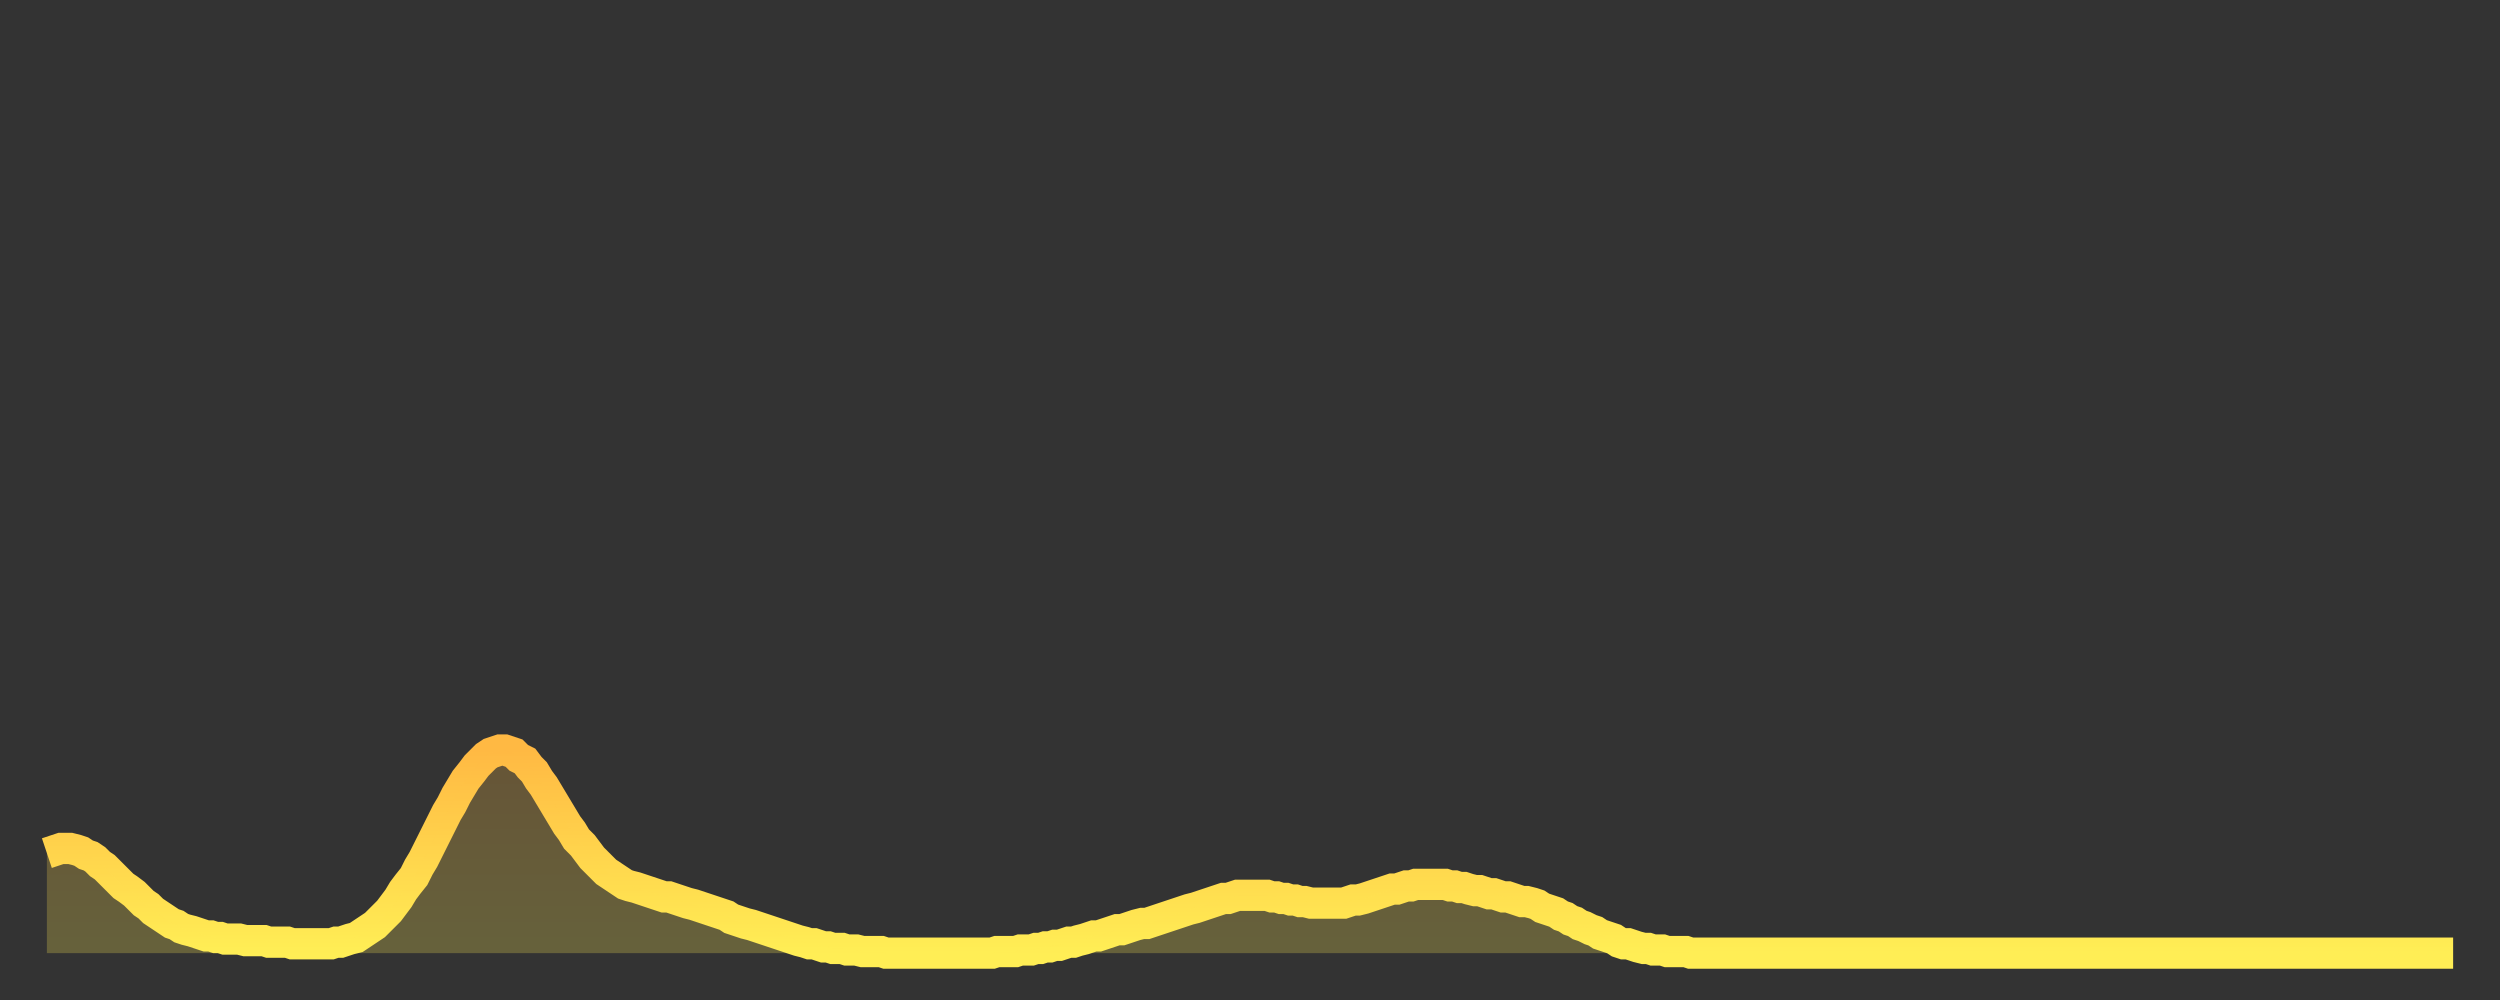
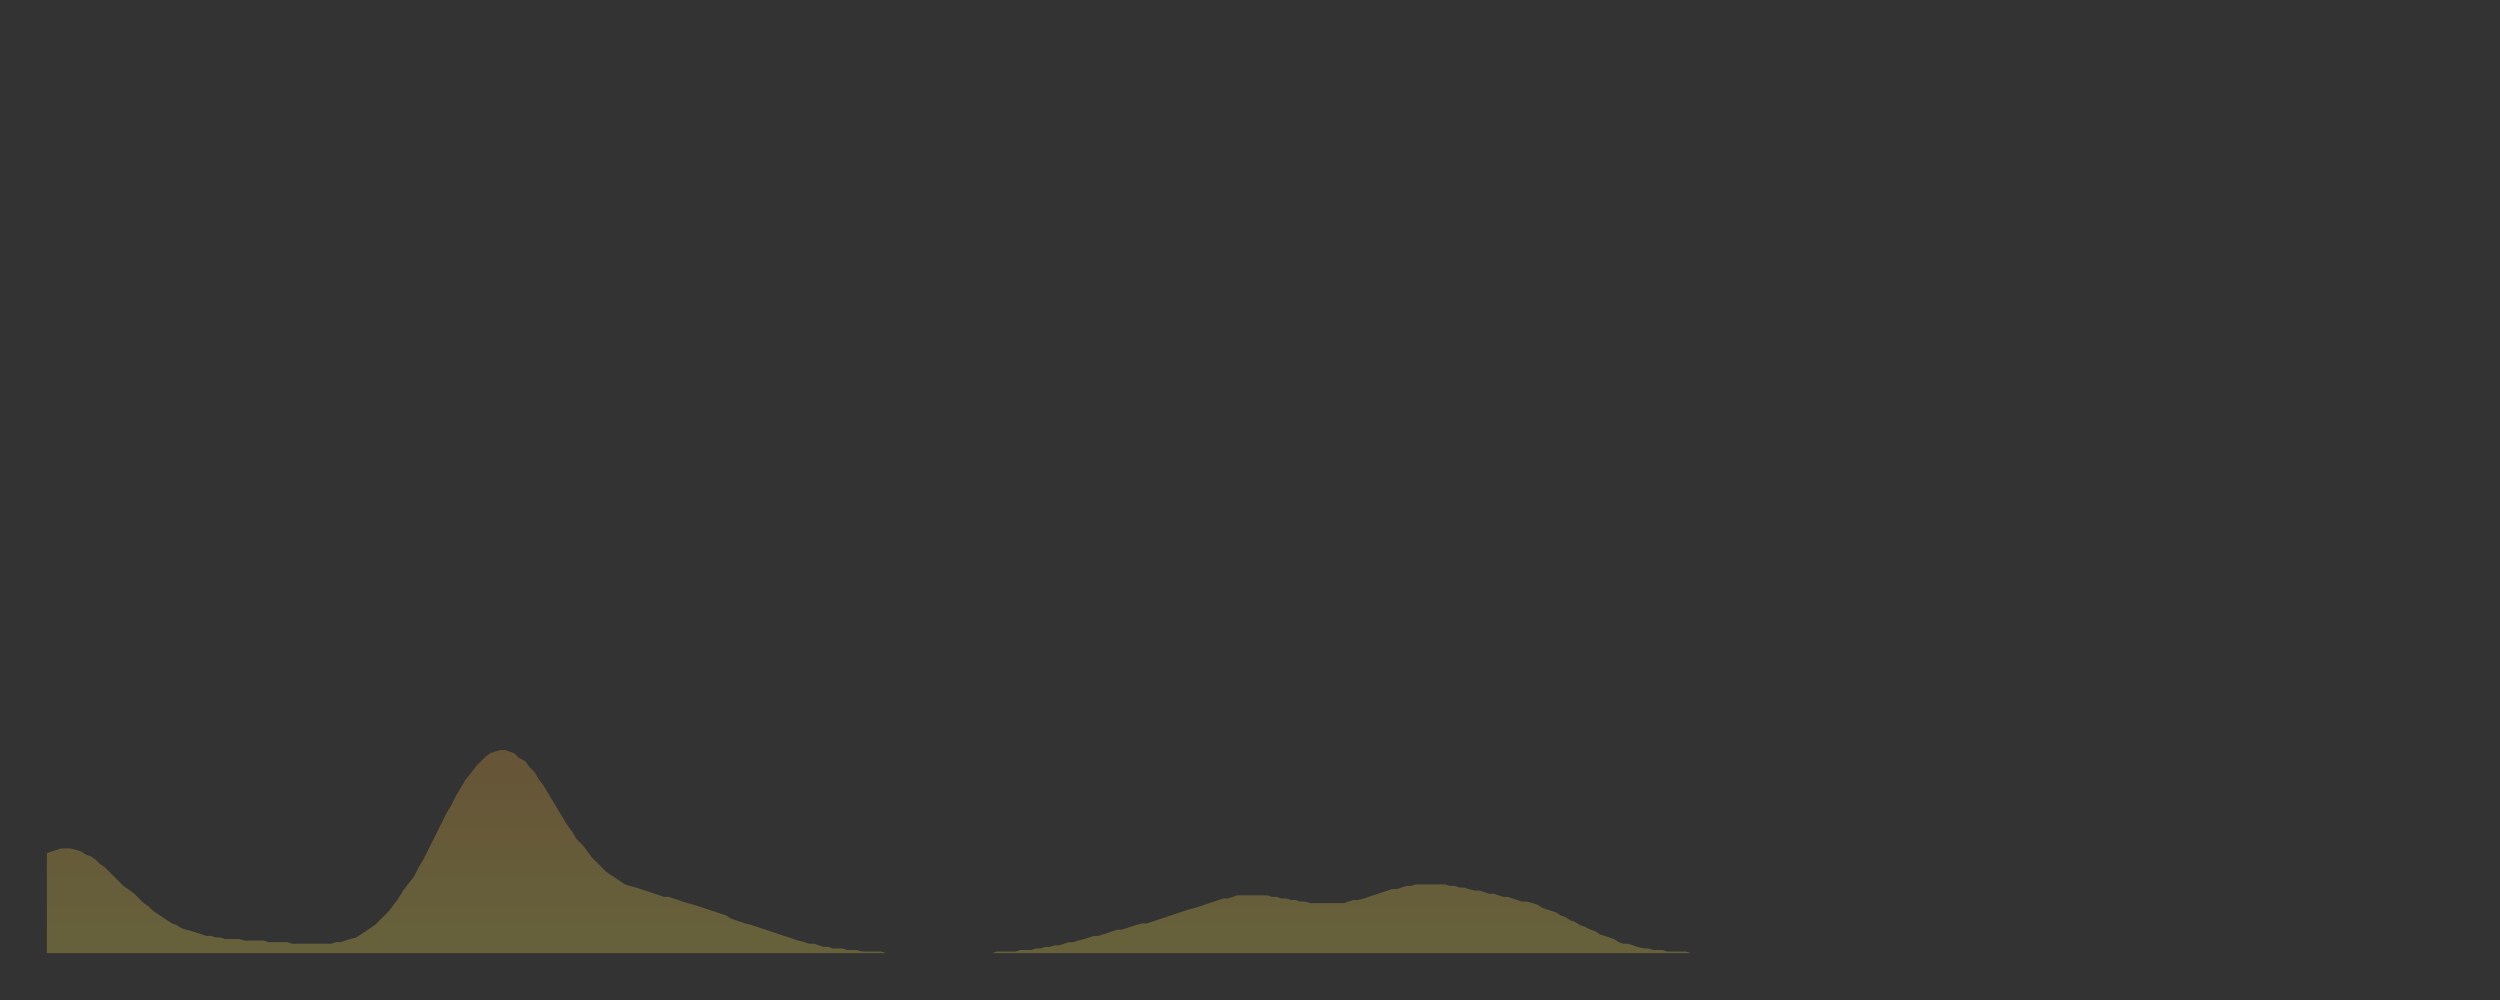
<svg xmlns="http://www.w3.org/2000/svg" baseProfile="full" height="64" version="1.1" width="160">
  <rect width="100%" height="100%" fill="#333333" stroke="none" />
  <defs>
    <linearGradient id="id732192" x1="0" x2="0" y1="0" y2="1">
      <stop offset="0%" stop-color="#ffb943" />
      <stop offset="50%" stop-color="#ffd44c" />
      <stop offset="100%" stop-color="#ffee55" />
    </linearGradient>
  </defs>
  <g transform="translate(3,3)">
    <g>
-       <path d="M 0.0 51.6 L 0.3 51.5 0.6 51.4 0.9 51.3 1.2 51.3 1.5 51.3 1.9 51.4 2.2 51.5 2.5 51.7 2.8 51.8 3.1 52.0 3.4 52.3 3.7 52.5 4.0 52.8 4.3 53.1 4.6 53.4 4.9 53.7 5.2 53.9 5.6 54.2 5.9 54.5 6.2 54.8 6.5 55.0 6.8 55.3 7.1 55.5 7.4 55.7 7.7 55.9 8.0 56.1 8.3 56.2 8.6 56.4 8.9 56.5 9.3 56.6 9.6 56.7 9.9 56.8 10.2 56.9 10.5 56.9 10.8 57.0 11.1 57.0 11.4 57.1 11.7 57.1 12.0 57.1 12.3 57.1 12.7 57.2 13.0 57.2 13.3 57.2 13.6 57.2 13.9 57.2 14.2 57.3 14.5 57.3 14.8 57.3 15.1 57.3 15.4 57.3 15.7 57.4 16.0 57.4 16.4 57.4 16.7 57.4 17.0 57.4 17.3 57.4 17.6 57.4 17.9 57.4 18.2 57.4 18.5 57.3 18.8 57.3 19.1 57.2 19.4 57.1 19.8 57.0 20.1 56.8 20.4 56.6 20.7 56.4 21.0 56.2 21.3 55.9 21.6 55.6 21.9 55.3 22.2 54.9 22.5 54.5 22.8 54.0 23.1 53.6 23.5 53.1 23.8 52.5 24.1 52.0 24.4 51.4 24.7 50.8 25.0 50.2 25.3 49.6 25.6 49.0 25.9 48.5 26.2 47.9 26.5 47.4 26.8 46.9 27.2 46.4 27.5 46.0 27.8 45.7 28.1 45.4 28.4 45.2 28.7 45.1 29.0 45.0 29.3 45.0 29.6 45.1 29.9 45.2 30.2 45.5 30.6 45.7 30.9 46.1 31.2 46.4 31.5 46.9 31.8 47.3 32.1 47.8 32.4 48.3 32.7 48.8 33.0 49.3 33.3 49.8 33.6 50.2 33.9 50.7 34.3 51.1 34.6 51.5 34.9 51.9 35.2 52.2 35.5 52.5 35.8 52.8 36.1 53.0 36.4 53.2 36.7 53.4 37.0 53.6 37.3 53.7 37.7 53.8 38.0 53.9 38.3 54.0 38.6 54.1 38.9 54.2 39.2 54.3 39.5 54.4 39.8 54.4 40.1 54.5 40.4 54.6 40.7 54.7 41.0 54.8 41.4 54.9 41.7 55.0 42.0 55.1 42.3 55.2 42.6 55.3 42.9 55.4 43.2 55.5 43.5 55.6 43.8 55.8 44.1 55.9 44.4 56.0 44.7 56.1 45.1 56.2 45.4 56.3 45.7 56.4 46.0 56.5 46.3 56.6 46.6 56.7 46.9 56.8 47.2 56.9 47.5 57.0 47.8 57.1 48.1 57.2 48.5 57.3 48.8 57.4 49.1 57.4 49.4 57.5 49.7 57.6 50.0 57.6 50.3 57.7 50.6 57.7 50.9 57.7 51.2 57.8 51.5 57.8 51.8 57.8 52.2 57.9 52.5 57.9 52.8 57.9 53.1 57.9 53.4 57.9 53.7 58.0 54.0 58.0 54.3 58.0 54.6 58.0 54.9 58.0 55.2 58.0 55.6 58.0 55.9 58.0 56.2 58.0 56.5 58.0 56.8 58.0 57.1 58.0 57.4 58.0 57.7 58.0 58.0 58.0 58.3 58.0 58.6 58.0 58.9 58.0 59.3 58.0 59.6 58.0 59.9 58.0 60.2 58.0 60.5 58.0 60.8 57.9 61.1 57.9 61.4 57.9 61.7 57.9 62.0 57.9 62.3 57.8 62.6 57.8 63.0 57.8 63.3 57.7 63.6 57.7 63.9 57.6 64.2 57.6 64.5 57.5 64.8 57.5 65.1 57.4 65.4 57.3 65.7 57.3 66.0 57.2 66.4 57.1 66.7 57.0 67.0 56.9 67.3 56.9 67.6 56.8 67.9 56.7 68.2 56.6 68.5 56.5 68.8 56.5 69.1 56.4 69.4 56.3 69.7 56.2 70.1 56.1 70.4 56.1 70.7 56.0 71.0 55.9 71.3 55.8 71.6 55.7 71.9 55.6 72.2 55.5 72.5 55.4 72.8 55.3 73.1 55.2 73.5 55.1 73.8 55.0 74.1 54.9 74.4 54.8 74.7 54.7 75.0 54.6 75.3 54.5 75.6 54.5 75.9 54.4 76.2 54.3 76.5 54.3 76.8 54.3 77.2 54.3 77.5 54.3 77.8 54.3 78.1 54.3 78.4 54.4 78.7 54.4 79.0 54.5 79.3 54.5 79.6 54.6 79.9 54.6 80.2 54.7 80.5 54.7 80.9 54.8 81.2 54.8 81.5 54.8 81.8 54.8 82.1 54.8 82.4 54.8 82.7 54.8 83.0 54.8 83.3 54.7 83.6 54.6 83.9 54.6 84.3 54.5 84.6 54.4 84.9 54.3 85.2 54.2 85.5 54.1 85.8 54.0 86.1 53.9 86.4 53.9 86.7 53.8 87.0 53.7 87.3 53.7 87.6 53.6 88.0 53.6 88.3 53.6 88.6 53.6 88.9 53.6 89.2 53.6 89.5 53.6 89.8 53.7 90.1 53.7 90.4 53.8 90.7 53.8 91.0 53.9 91.4 54.0 91.7 54.0 92.0 54.1 92.3 54.2 92.6 54.2 92.9 54.3 93.2 54.4 93.5 54.4 93.8 54.5 94.1 54.6 94.4 54.7 94.7 54.7 95.1 54.8 95.4 54.9 95.7 55.1 96.0 55.2 96.3 55.3 96.6 55.4 96.9 55.6 97.2 55.7 97.5 55.9 97.8 56.0 98.1 56.2 98.4 56.3 98.8 56.5 99.1 56.6 99.4 56.8 99.7 56.9 100.0 57.0 100.3 57.1 100.6 57.3 100.9 57.4 101.2 57.4 101.5 57.5 101.8 57.6 102.2 57.7 102.5 57.7 102.8 57.8 103.1 57.8 103.4 57.8 103.7 57.9 104.0 57.9 104.3 57.9 104.6 57.9 104.9 57.9 105.2 58.0 105.5 58.0 105.9 58.0 106.2 58.0 106.5 58.0 106.8 58.0 107.1 58.0 107.4 58.0 107.7 58.0 108.0 58.0 108.3 58.0 108.6 58.0 108.9 58.0 109.3 58.0 109.6 58.0 109.9 58.0 110.2 58.0 110.5 58.0 110.8 58.0 111.1 58.0 111.4 58.0 111.7 58.0 112.0 58.0 112.3 58.0 112.6 58.0 113.0 58.0 113.3 58.0 113.6 58.0 113.9 58.0 114.2 58.0 114.5 58.0 114.8 58.0 115.1 58.0 115.4 58.0 115.7 58.0 116.0 58.0 116.3 58.0 116.7 58.0 117.0 58.0 117.3 58.0 117.6 58.0 117.9 58.0 118.2 58.0 118.5 58.0 118.8 58.0 119.1 58.0 119.4 58.0 119.7 58.0 120.1 58.0 120.4 58.0 120.7 58.0 121.0 58.0 121.3 58.0 121.6 58.0 121.9 58.0 122.2 58.0 122.5 58.0 122.8 58.0 123.1 58.0 123.4 58.0 123.8 58.0 124.1 58.0 124.4 58.0 124.7 58.0 125.0 58.0 125.3 58.0 125.6 58.0 125.9 58.0 126.2 58.0 126.5 58.0 126.8 58.0 127.2 58.0 127.5 58.0 127.8 58.0 128.1 58.0 128.4 58.0 128.7 58.0 129.0 58.0 129.3 58.0 129.6 58.0 129.9 58.0 130.2 58.0 130.5 58.0 130.9 58.0 131.2 58.0 131.5 58.0 131.8 58.0 132.1 58.0 132.4 58.0 132.7 58.0 133.0 58.0 133.3 58.0 133.6 58.0 133.9 58.0 134.2 58.0 134.6 58.0 134.9 58.0 135.2 58.0 135.5 58.0 135.8 58.0 136.1 58.0 136.4 58.0 136.7 58.0 137.0 58.0 137.3 58.0 137.6 58.0 138.0 58.0 138.3 58.0 138.6 58.0 138.9 58.0 139.2 58.0 139.5 58.0 139.8 58.0 140.1 58.0 140.4 58.0 140.7 58.0 141.0 58.0 141.3 58.0 141.7 58.0 142.0 58.0 142.3 58.0 142.6 58.0 142.9 58.0 143.2 58.0 143.5 58.0 143.8 58.0 144.1 58.0 144.4 58.0 144.7 58.0 145.1 58.0 145.4 58.0 145.7 58.0 146.0 58.0 146.3 58.0 146.6 58.0 146.9 58.0 147.2 58.0 147.5 58.0 147.8 58.0 148.1 58.0 148.4 58.0 148.8 58.0 149.1 58.0 149.4 58.0 149.7 58.0 150.0 58.0 150.3 58.0 150.6 58.0 150.9 58.0 151.2 58.0 151.5 58.0 151.8 58.0 152.1 58.0 152.5 58.0 152.8 58.0 153.1 58.0 153.4 58.0 153.7 58.0 154.0 58.0" fill="none" id="graph-curve" opacity="1" stroke="url(#id732192)" stroke-width="2" />
      <path d="M 0 58 L 0.0 51.6 0.3 51.5 0.6 51.4 0.9 51.3 1.2 51.3 1.5 51.3 1.9 51.4 2.2 51.5 2.5 51.7 2.8 51.8 3.1 52.0 3.4 52.3 3.7 52.5 4.0 52.8 4.3 53.1 4.6 53.4 4.9 53.7 5.2 53.9 5.6 54.2 5.9 54.5 6.2 54.8 6.5 55.0 6.8 55.3 7.1 55.5 7.4 55.7 7.7 55.9 8.0 56.1 8.3 56.2 8.6 56.4 8.9 56.5 9.3 56.6 9.6 56.7 9.9 56.8 10.2 56.9 10.5 56.9 10.8 57.0 11.1 57.0 11.4 57.1 11.7 57.1 12.0 57.1 12.3 57.1 12.7 57.2 13.0 57.2 13.3 57.2 13.6 57.2 13.9 57.2 14.2 57.3 14.5 57.3 14.8 57.3 15.1 57.3 15.4 57.3 15.7 57.4 16.0 57.4 16.4 57.4 16.7 57.4 17.0 57.4 17.3 57.4 17.6 57.4 17.9 57.4 18.2 57.4 18.5 57.3 18.8 57.3 19.1 57.2 19.4 57.1 19.8 57.0 20.1 56.8 20.4 56.6 20.7 56.4 21.0 56.2 21.3 55.9 21.6 55.6 21.9 55.3 22.2 54.9 22.5 54.5 22.8 54.0 23.1 53.6 23.5 53.1 23.8 52.5 24.1 52.0 24.4 51.4 24.7 50.8 25.0 50.2 25.3 49.6 25.6 49.0 25.9 48.5 26.2 47.9 26.5 47.4 26.8 46.9 27.2 46.4 27.5 46.0 27.8 45.7 28.1 45.4 28.4 45.2 28.7 45.1 29.0 45.0 29.3 45.0 29.6 45.1 29.9 45.2 30.2 45.5 30.6 45.7 30.9 46.1 31.2 46.4 31.5 46.9 31.8 47.3 32.1 47.8 32.4 48.3 32.7 48.8 33.0 49.3 33.3 49.8 33.6 50.2 33.9 50.7 34.3 51.1 34.6 51.5 34.9 51.9 35.2 52.2 35.5 52.5 35.8 52.8 36.1 53.0 36.4 53.2 36.7 53.4 37.0 53.6 37.3 53.7 37.7 53.8 38.0 53.9 38.3 54.0 38.6 54.1 38.9 54.2 39.2 54.3 39.5 54.4 39.8 54.4 40.1 54.5 40.4 54.6 40.7 54.7 41.0 54.8 41.4 54.9 41.7 55.0 42.0 55.1 42.3 55.2 42.6 55.3 42.9 55.4 43.2 55.5 43.5 55.6 43.8 55.8 44.1 55.9 44.4 56.0 44.7 56.1 45.1 56.2 45.4 56.3 45.7 56.4 46.0 56.5 46.3 56.6 46.6 56.7 46.9 56.8 47.2 56.9 47.5 57.0 47.8 57.1 48.1 57.2 48.5 57.3 48.8 57.4 49.1 57.4 49.4 57.5 49.7 57.6 50.0 57.6 50.3 57.7 50.6 57.7 50.9 57.7 51.2 57.8 51.5 57.8 51.8 57.8 52.2 57.9 52.5 57.9 52.8 57.9 53.1 57.9 53.4 57.9 53.7 58.0 54.0 58.0 54.3 58.0 54.6 58.0 54.9 58.0 55.2 58.0 55.6 58.0 55.9 58.0 56.2 58.0 56.5 58.0 56.8 58.0 57.1 58.0 57.4 58.0 57.7 58.0 58.0 58.0 58.3 58.0 58.6 58.0 58.9 58.0 59.3 58.0 59.6 58.0 59.9 58.0 60.2 58.0 60.5 58.0 60.8 57.9 61.1 57.9 61.4 57.9 61.7 57.9 62.0 57.9 62.3 57.8 62.6 57.8 63.0 57.8 63.3 57.7 63.6 57.7 63.9 57.6 64.2 57.6 64.5 57.5 64.8 57.5 65.1 57.4 65.4 57.3 65.7 57.3 66.0 57.2 66.4 57.1 66.7 57.0 67.0 56.9 67.3 56.9 67.6 56.8 67.9 56.7 68.2 56.6 68.5 56.5 68.8 56.5 69.1 56.4 69.4 56.3 69.7 56.2 70.1 56.1 70.4 56.1 70.7 56.0 71.0 55.9 71.3 55.8 71.6 55.7 71.9 55.6 72.2 55.5 72.5 55.4 72.8 55.3 73.1 55.2 73.5 55.1 73.8 55.0 74.1 54.9 74.4 54.8 74.7 54.7 75.0 54.6 75.3 54.5 75.6 54.5 75.9 54.4 76.2 54.3 76.5 54.3 76.8 54.3 77.2 54.3 77.5 54.3 77.8 54.3 78.1 54.3 78.4 54.4 78.7 54.4 79.0 54.5 79.3 54.5 79.6 54.6 79.9 54.6 80.2 54.7 80.5 54.7 80.9 54.8 81.2 54.8 81.5 54.8 81.8 54.8 82.1 54.8 82.4 54.8 82.7 54.8 83.0 54.8 83.3 54.7 83.6 54.6 83.9 54.6 84.3 54.5 84.6 54.4 84.9 54.3 85.2 54.2 85.5 54.1 85.8 54.0 86.1 53.9 86.4 53.9 86.7 53.8 87.0 53.7 87.3 53.7 87.6 53.6 88.0 53.6 88.3 53.6 88.6 53.6 88.9 53.6 89.2 53.6 89.5 53.6 89.8 53.7 90.1 53.7 90.4 53.8 90.7 53.8 91.0 53.9 91.4 54.0 91.7 54.0 92.0 54.1 92.3 54.2 92.6 54.2 92.9 54.3 93.2 54.4 93.5 54.4 93.8 54.5 94.1 54.6 94.4 54.7 94.7 54.7 95.1 54.8 95.4 54.9 95.7 55.1 96.0 55.2 96.3 55.3 96.6 55.4 96.9 55.6 97.2 55.7 97.5 55.9 97.8 56.0 98.1 56.2 98.4 56.3 98.8 56.5 99.1 56.6 99.4 56.8 99.7 56.9 100.0 57.0 100.3 57.1 100.6 57.3 100.9 57.4 101.2 57.4 101.5 57.5 101.8 57.6 102.2 57.7 102.5 57.7 102.8 57.8 103.1 57.8 103.4 57.8 103.7 57.9 104.0 57.9 104.3 57.9 104.6 57.9 104.9 57.9 105.2 58.0 105.5 58.0 105.9 58.0 106.2 58.0 106.5 58.0 106.8 58.0 107.1 58.0 107.4 58.0 107.7 58.0 108.0 58.0 108.3 58.0 108.6 58.0 108.9 58.0 109.3 58.0 109.6 58.0 109.9 58.0 110.2 58.0 110.5 58.0 110.8 58.0 111.1 58.0 111.4 58.0 111.7 58.0 112.0 58.0 112.3 58.0 112.6 58.0 113.0 58.0 113.3 58.0 113.6 58.0 113.9 58.0 114.2 58.0 114.5 58.0 114.8 58.0 115.1 58.0 115.4 58.0 115.7 58.0 116.0 58.0 116.3 58.0 116.7 58.0 117.0 58.0 117.3 58.0 117.6 58.0 117.9 58.0 118.2 58.0 118.5 58.0 118.8 58.0 119.1 58.0 119.4 58.0 119.7 58.0 120.1 58.0 120.4 58.0 120.7 58.0 121.0 58.0 121.3 58.0 121.6 58.0 121.9 58.0 122.2 58.0 122.5 58.0 122.8 58.0 123.1 58.0 123.4 58.0 123.8 58.0 124.1 58.0 124.4 58.0 124.7 58.0 125.0 58.0 125.3 58.0 125.6 58.0 125.9 58.0 126.2 58.0 126.5 58.0 126.8 58.0 127.2 58.0 127.5 58.0 127.8 58.0 128.1 58.0 128.4 58.0 128.7 58.0 129.0 58.0 129.3 58.0 129.6 58.0 129.9 58.0 130.2 58.0 130.5 58.0 130.9 58.0 131.2 58.0 131.5 58.0 131.8 58.0 132.1 58.0 132.4 58.0 132.7 58.0 133.0 58.0 133.3 58.0 133.6 58.0 133.9 58.0 134.2 58.0 134.6 58.0 134.9 58.0 135.2 58.0 135.5 58.0 135.8 58.0 136.1 58.0 136.4 58.0 136.7 58.0 137.0 58.0 137.3 58.0 137.6 58.0 138.0 58.0 138.3 58.0 138.6 58.0 138.9 58.0 139.2 58.0 139.5 58.0 139.8 58.0 140.1 58.0 140.4 58.0 140.7 58.0 141.0 58.0 141.3 58.0 141.7 58.0 142.0 58.0 142.3 58.0 142.6 58.0 142.9 58.0 143.2 58.0 143.5 58.0 143.8 58.0 144.1 58.0 144.4 58.0 144.7 58.0 145.1 58.0 145.4 58.0 145.7 58.0 146.0 58.0 146.3 58.0 146.6 58.0 146.9 58.0 147.2 58.0 147.5 58.0 147.8 58.0 148.1 58.0 148.4 58.0 148.8 58.0 149.1 58.0 149.4 58.0 149.7 58.0 150.0 58.0 150.3 58.0 150.6 58.0 150.9 58.0 151.2 58.0 151.5 58.0 151.8 58.0 152.1 58.0 152.5 58.0 152.8 58.0 153.1 58.0 153.4 58.0 153.7 58.0 154.0 58.0 154 58" fill="url(#id732192)" fill-opacity=".25" id="graph-shadow" />
    </g>
  </g>
</svg>